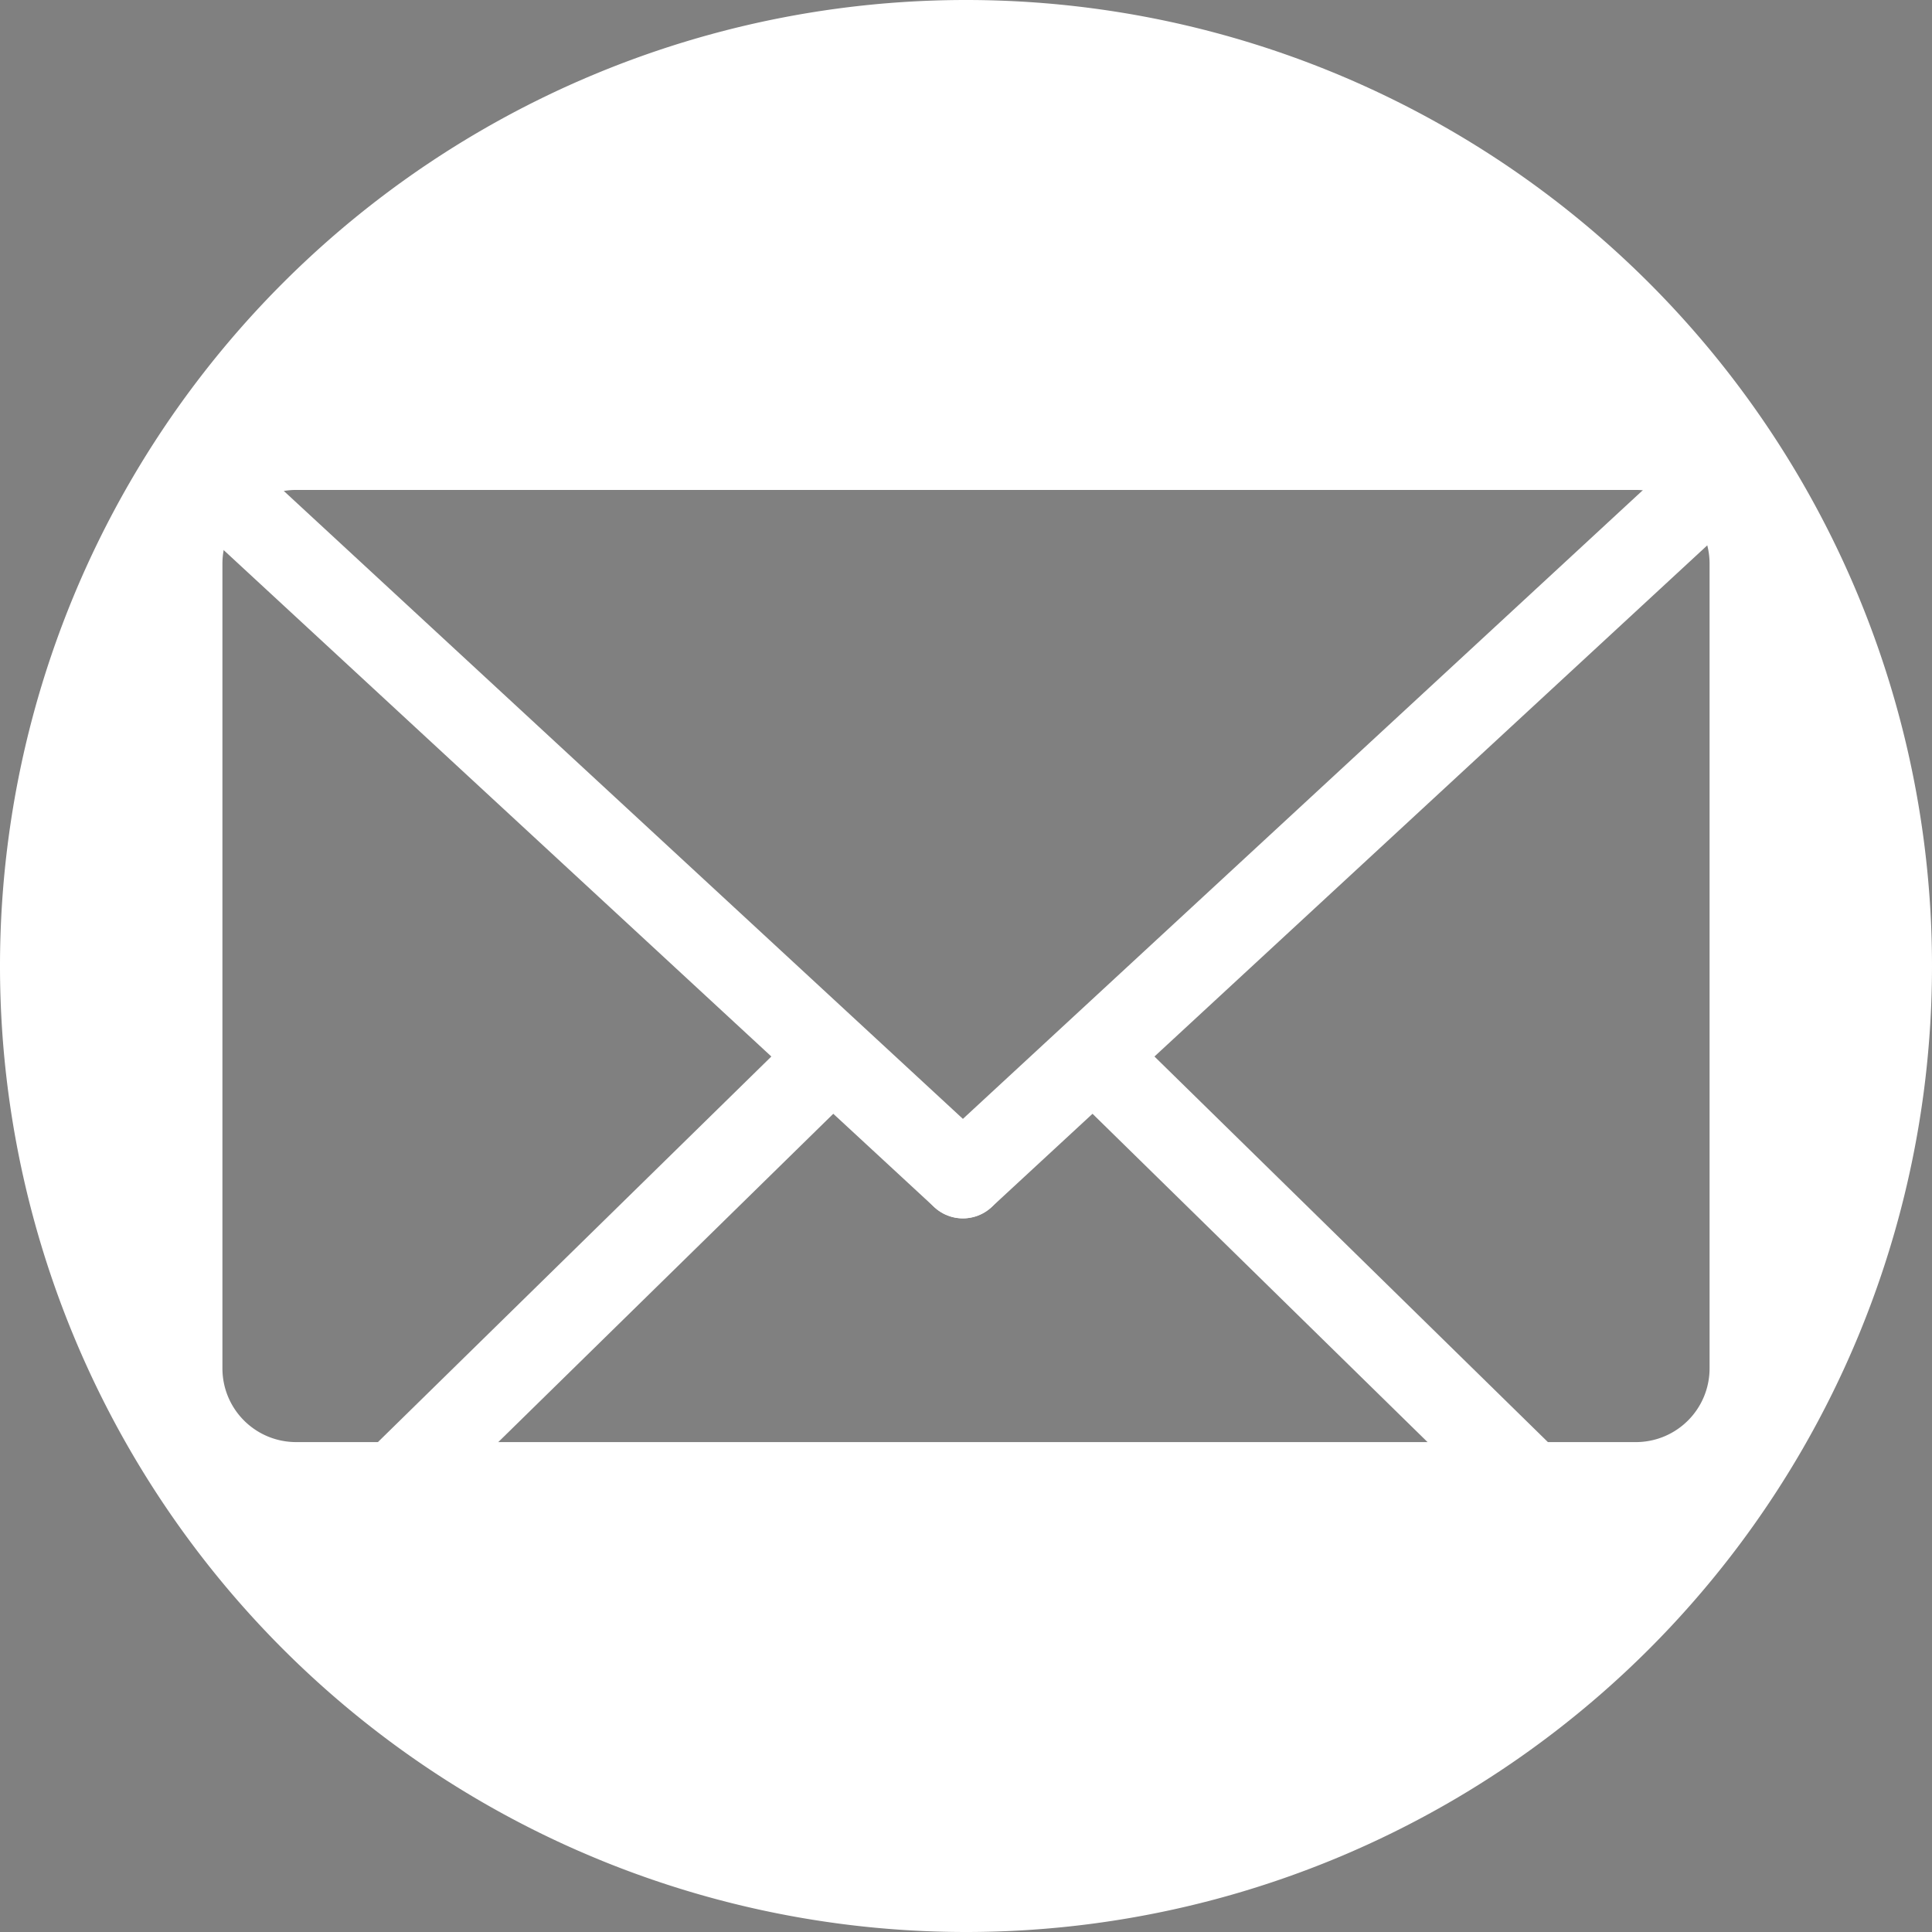
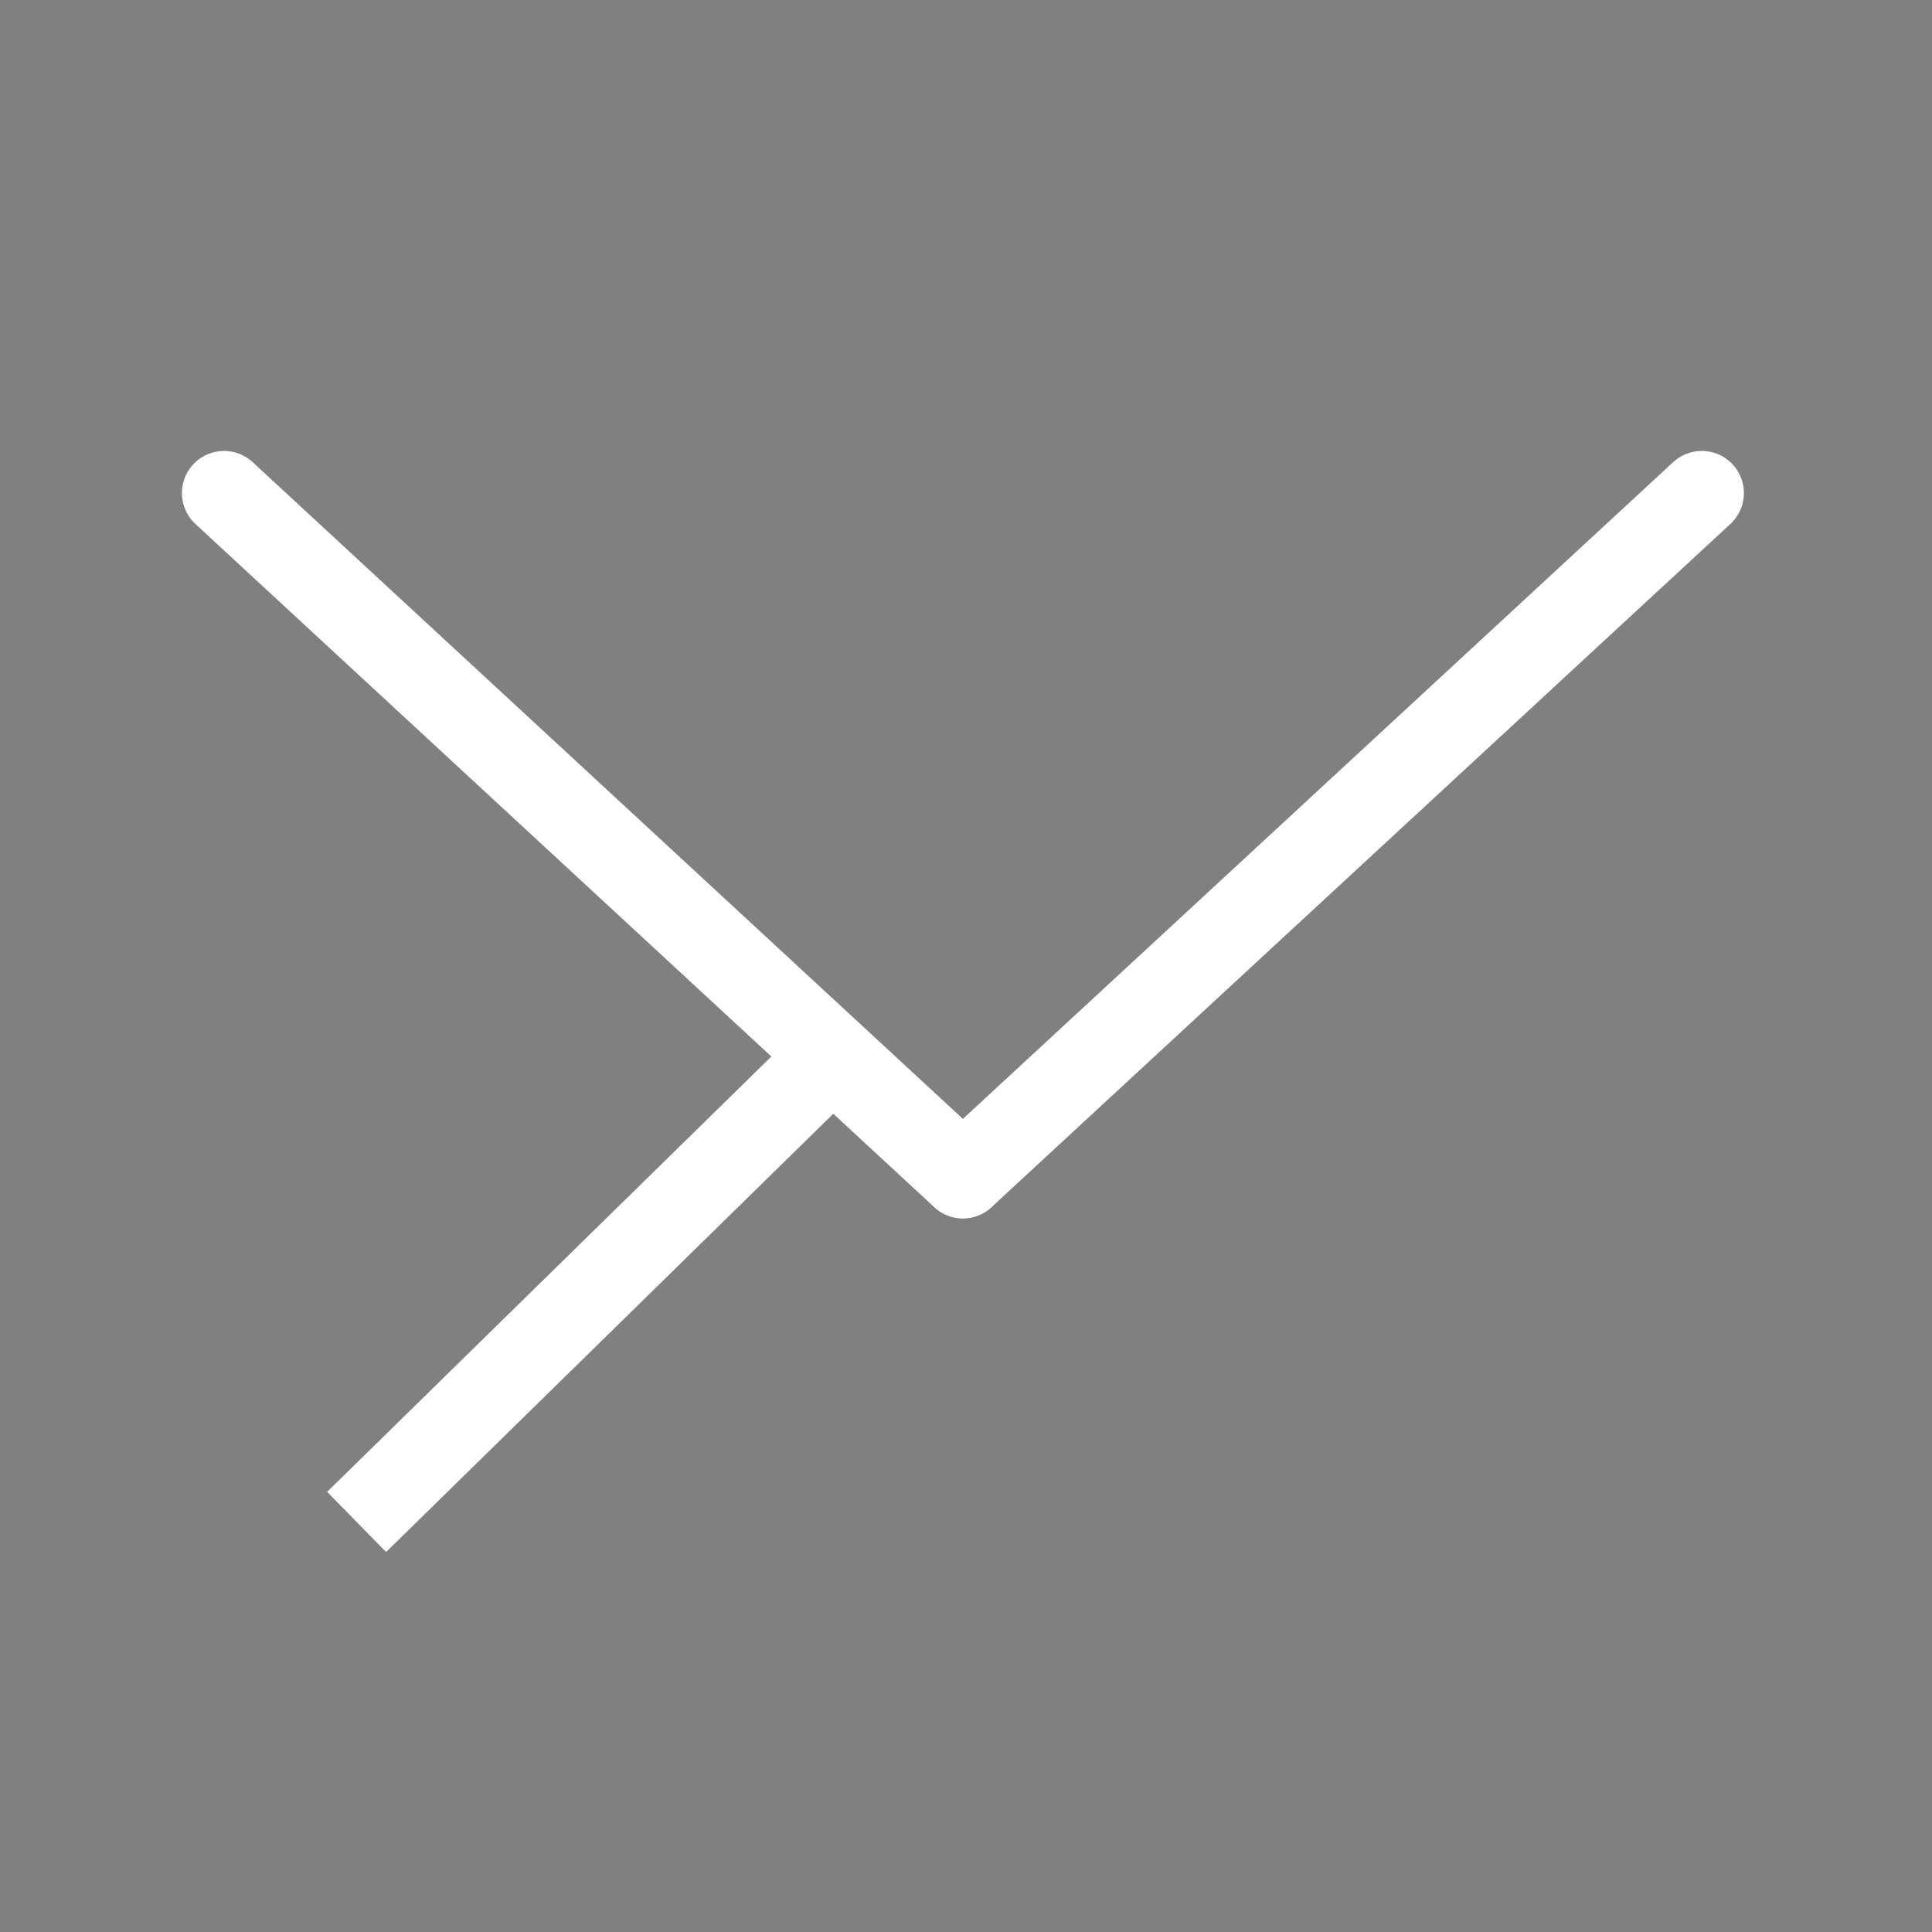
<svg xmlns="http://www.w3.org/2000/svg" width="57.329mm" height="57.329mm" viewBox="0 0 57.329 57.329" version="1.1" id="svg5192">
  <rect x="0" y="0" width="57.329" height="57.329" fill="#808080" stroke="none" />
  <defs id="defs5186" />
  <g id="layer1" transform="translate(-66.016,-126.215)" />
  <g id="layer2" />
  <g id="layer4">
    <path id="path5746" d="M 3.742,77.108 Z" style="fill:none;stroke:#000000;stroke-width:0.265px;stroke-linecap:butt;stroke-linejoin:miter;stroke-opacity:1" />
    <g id="g869">
-       <path style="fill:#ffffff;fill-opacity:1;stroke:none;stroke-width:2.5;stroke-linecap:round;stroke-linejoin:round;stroke-miterlimit:4;stroke-dasharray:none;stroke-opacity:1;paint-order:normal" d="M 28.664,0 A 28.665,28.665 0 0 0 0,28.665 28.665,28.665 0 0 0 28.664,57.329 28.665,28.665 0 0 0 57.329,28.665 28.665,28.665 0 0 0 28.664,0 Z M 8.792,14.538 h 39.745 c 1.214,0 2.192,0.977 2.192,2.192 V 40.6 c 0,1.214 -0.978,2.192 -2.192,2.192 H 8.792 c -1.214,0 -2.192,-0.977 -2.192,-2.192 V 16.73 c 0,-1.214 0.978,-2.192 2.192,-2.192 z" id="path5742" />
      <g id="g5758" transform="translate(-66.016,-126.073)" style="fill:#000000;fill-opacity:1">
        <path id="path5752" d="m 72.664,140.704 21.924,20.272" style="fill:#000000;fill-opacity:1;stroke:#ffffff;stroke-width:2.5;stroke-linecap:round;stroke-linejoin:round;stroke-miterlimit:4;stroke-dasharray:none;stroke-opacity:1" />
        <path id="path5754" d="M 76.598,171.234 90.006,158.094" style="fill:#000000;fill-opacity:1;stroke:#ffffff;stroke-width:2.5;stroke-linecap:butt;stroke-linejoin:miter;stroke-miterlimit:4;stroke-dasharray:none;stroke-opacity:1" />
      </g>
      <g style="fill:#000000;fill-opacity:1" transform="matrix(-1,0,0,1,123.161,-126.073)" id="g860">
        <path style="fill:#000000;fill-opacity:1;stroke:#ffffff;stroke-width:2.5;stroke-linecap:round;stroke-linejoin:round;stroke-miterlimit:4;stroke-dasharray:none;stroke-opacity:1" d="m 72.664,140.704 21.924,20.272" id="path856" />
-         <path style="fill:#000000;fill-opacity:1;stroke:#ffffff;stroke-width:2.5;stroke-linecap:butt;stroke-linejoin:miter;stroke-miterlimit:4;stroke-dasharray:none;stroke-opacity:1" d="M 76.598,171.234 90.006,158.094" id="path858" />
      </g>
    </g>
  </g>
</svg>